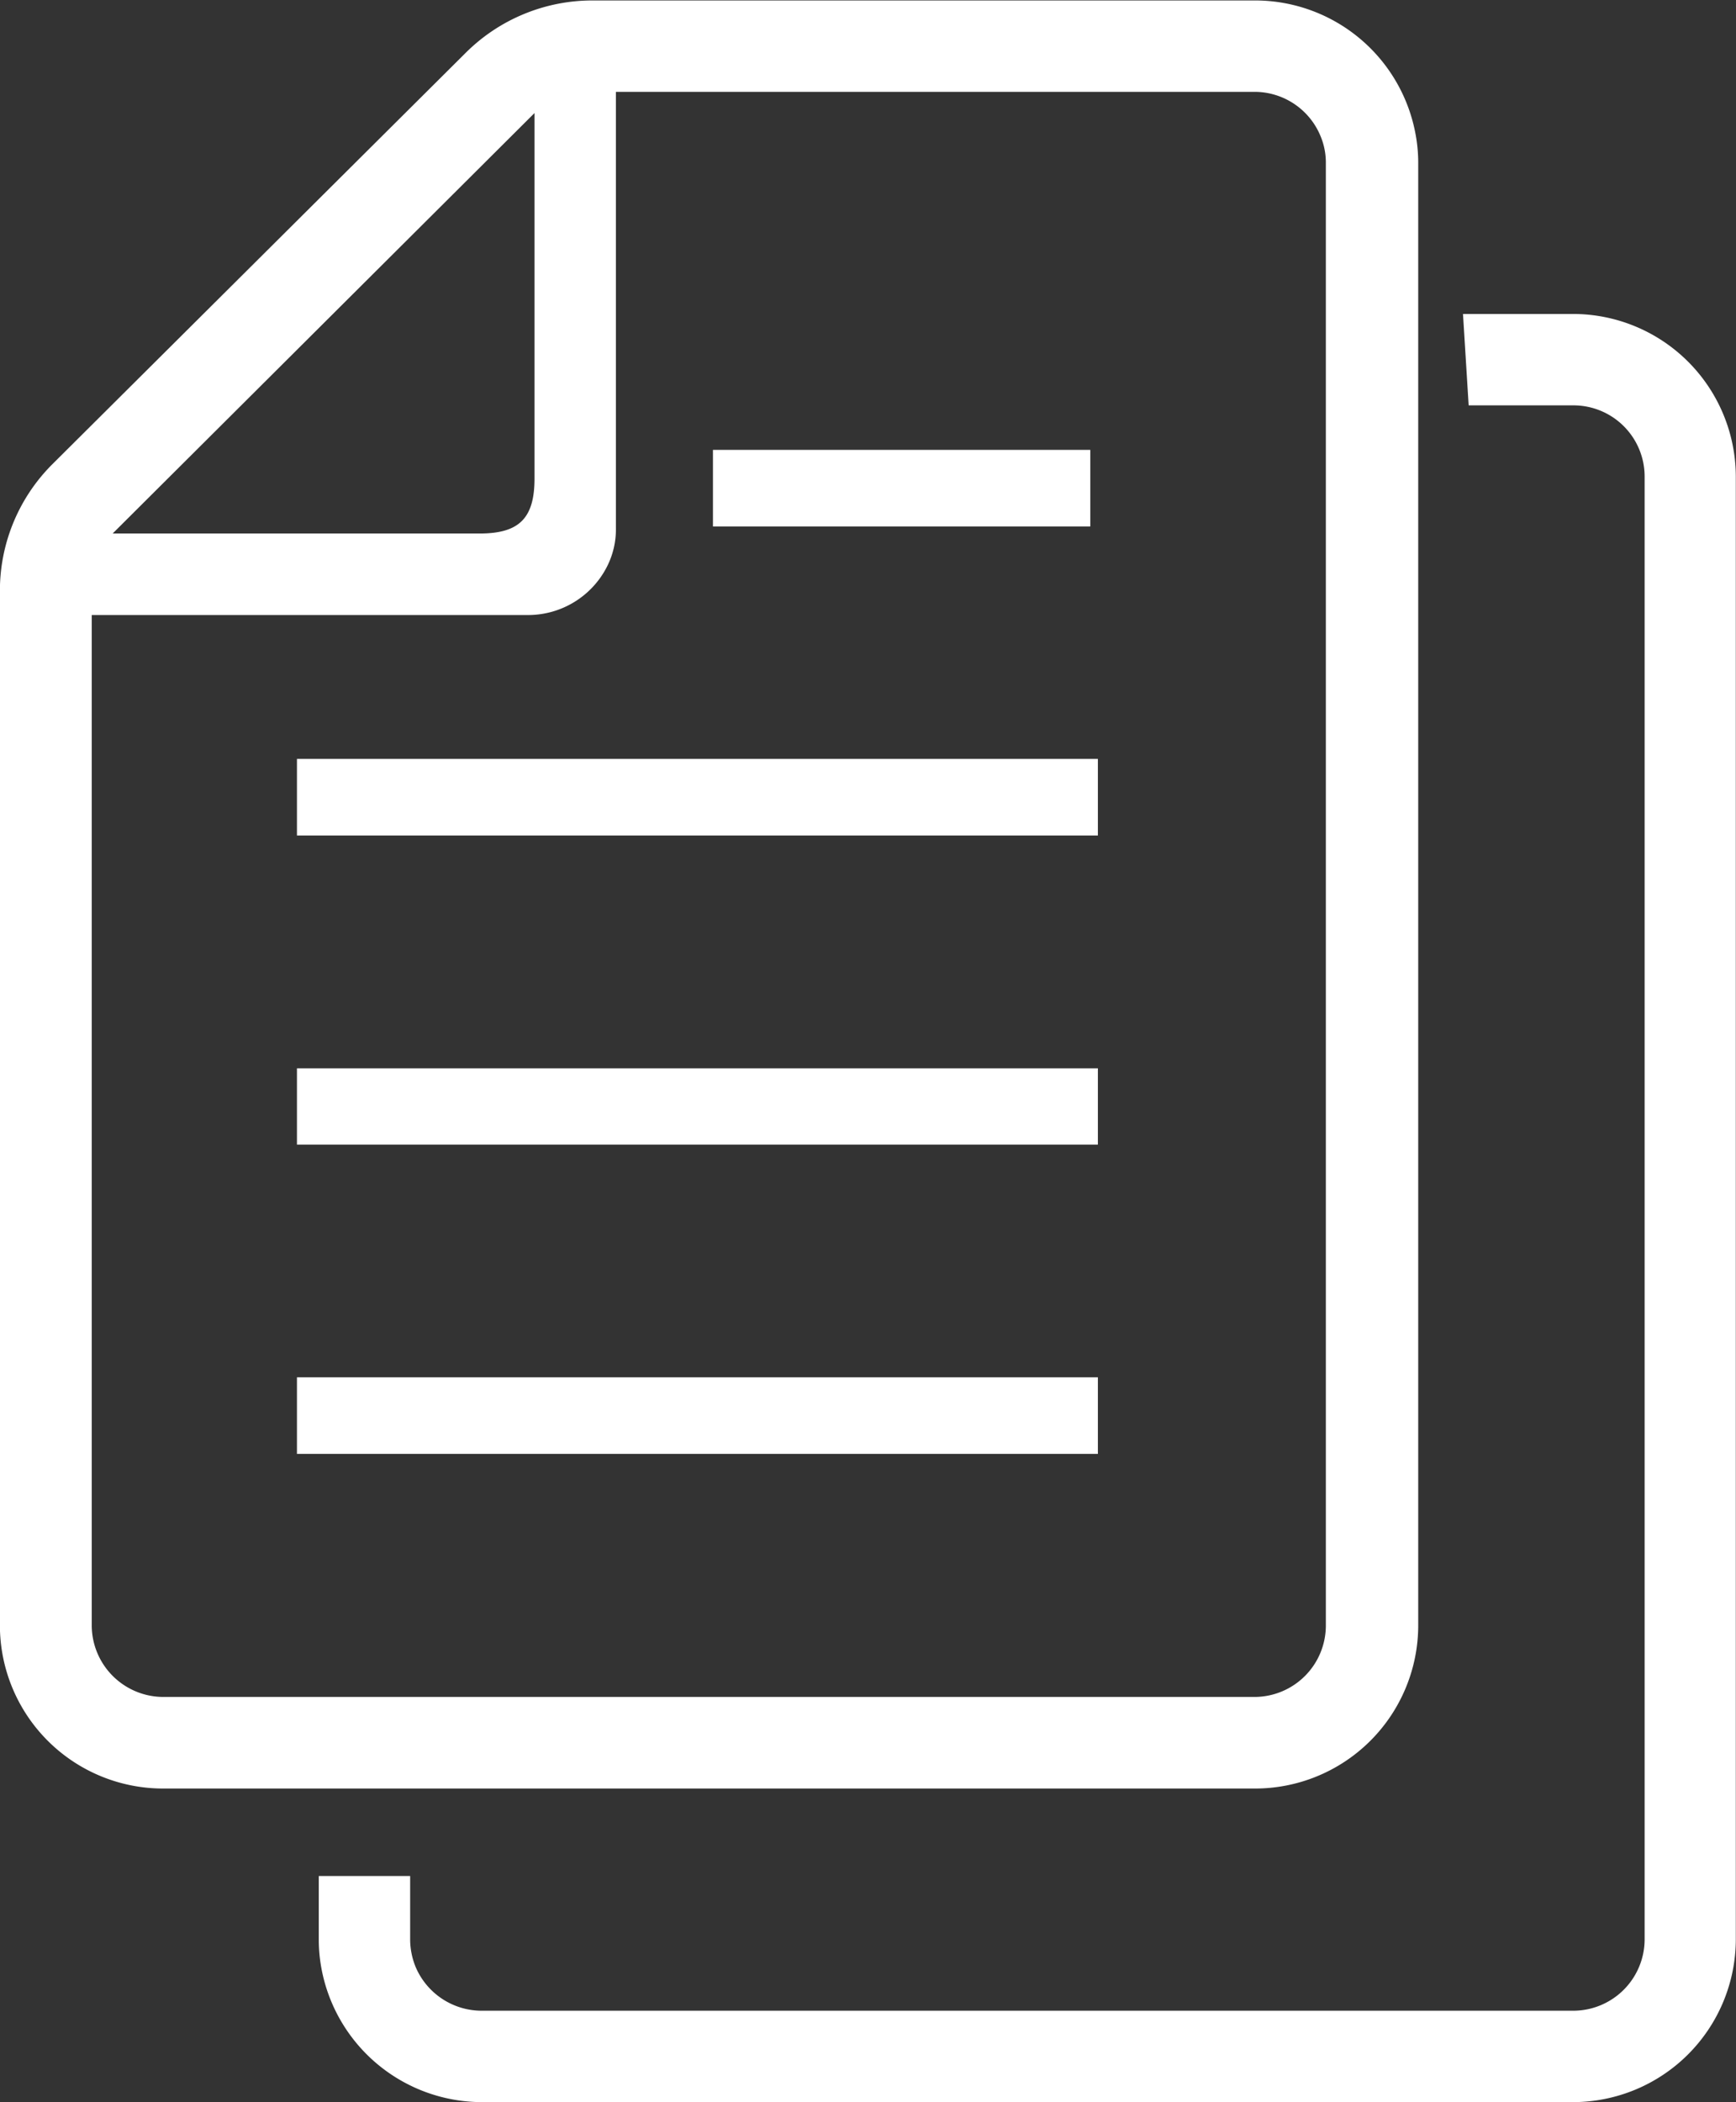
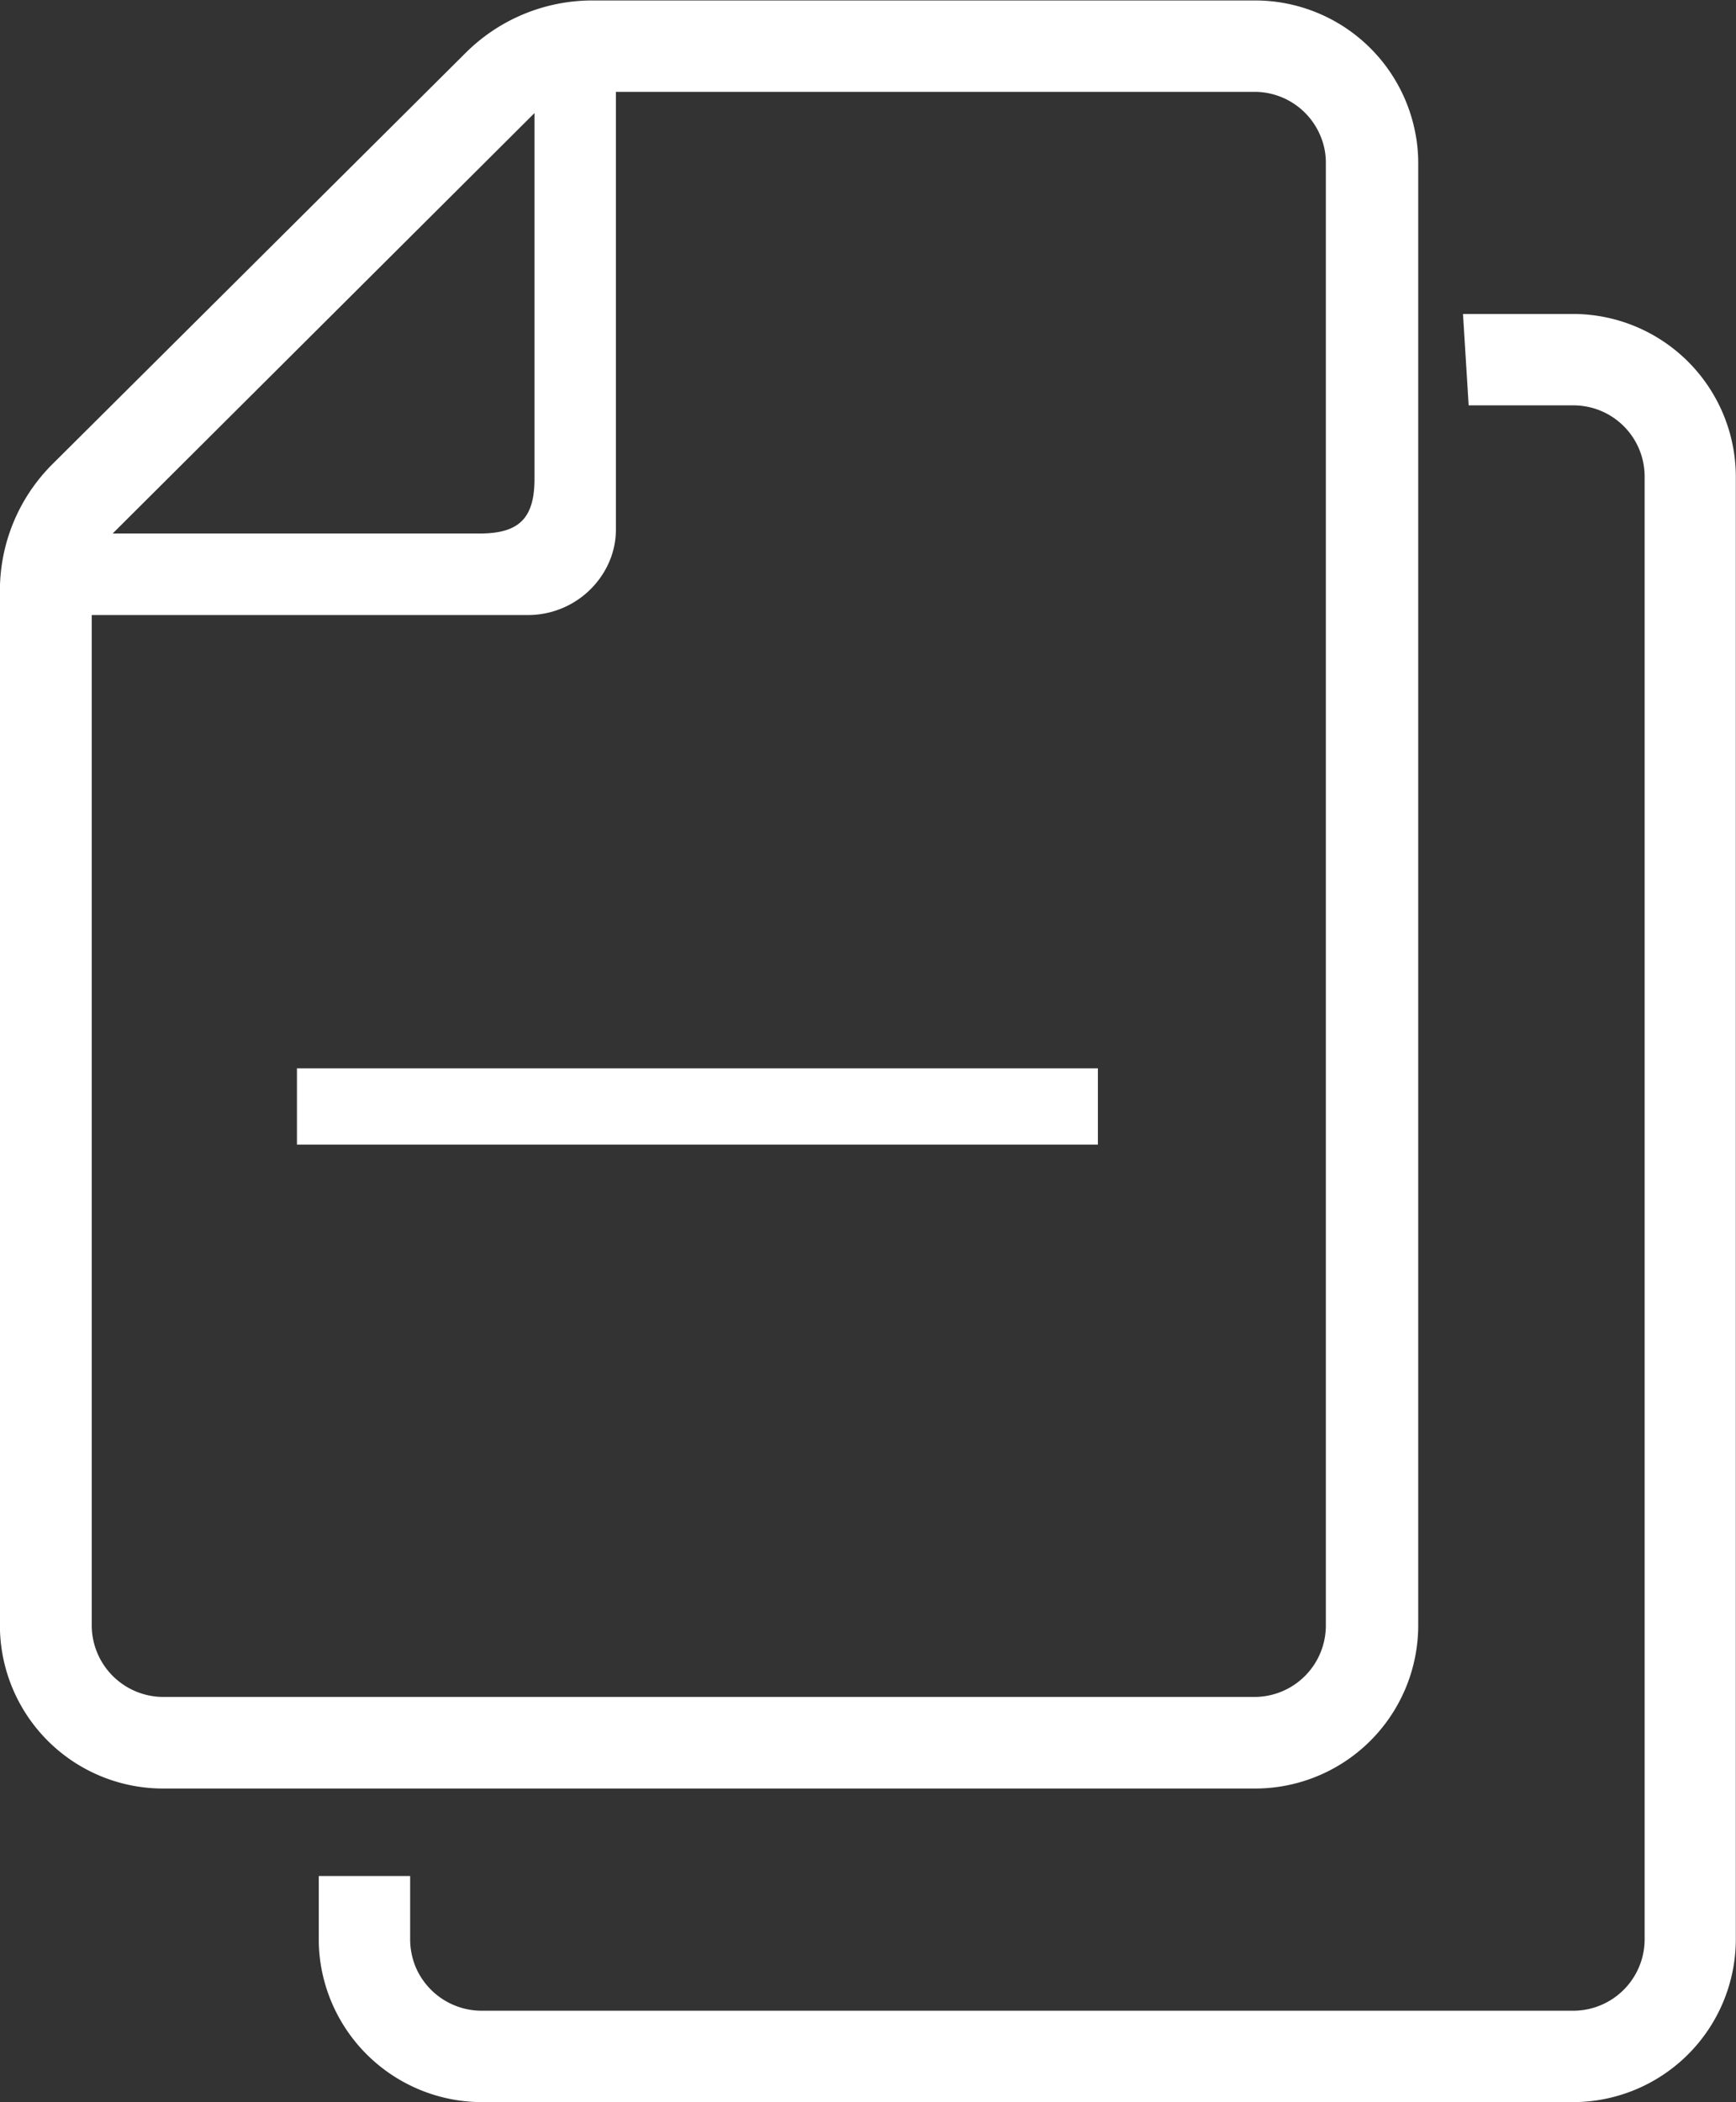
<svg xmlns="http://www.w3.org/2000/svg" width="19" height="23" viewBox="0 0 19 23">
  <rect x="0" y="0" width="19" height="23" fill="#333333" stroke="none" />
  <g transform="translate(0 0)">
-     <rect width="8.766" height="0.838" transform="translate(3.25 15.069)" fill="#fff" />
    <rect width="8.766" height="0.835" transform="translate(3.25 11.688)" fill="#fff" />
-     <rect width="8.766" height="0.838" transform="translate(3.25 8.303)" fill="#fff" />
-     <rect width="4.13" height="0.838" transform="translate(7.803 4.922)" fill="#fff" />
    <path d="M2068.773,4850.058v-16.007a1.706,1.706,0,0,0-.027-.3,1.786,1.786,0,0,0-1.762-1.475h-7.249a1.964,1.964,0,0,0-1.387.573l-4.523,4.5a1.953,1.953,0,0,0-.575,1.382v11.331a1.786,1.786,0,0,0,1.789,1.777h11.944A1.786,1.786,0,0,0,2068.773,4850.058Zm-9.672-16.55v4c0,.434-.169.6-.6.6h-4.017Zm-4.846,16.55V4839h4.781a.969.969,0,0,0,.856-.525.9.9,0,0,0,.1-.427v-4.772h6.988a.781.781,0,0,1,.72.475.75.75,0,0,1,.062.3v16.007a.782.782,0,0,1-.782.779H2055.04A.785.785,0,0,1,2054.255,4850.058Z" transform="translate(-2053.251 -4832.271)" fill="#fff" />
    <path d="M2073.2,4837.776H2072l.062,1h1.144a.779.779,0,0,1,.782.778v16.007a.782.782,0,0,1-.782.779h-11.947a.786.786,0,0,1-.72-.474.8.8,0,0,1-.062-.3v-.7h-1v.7a1.714,1.714,0,0,0,.027.3,1.789,1.789,0,0,0,1.76,1.474H2073.2a1.784,1.784,0,0,0,1.786-1.778v-16.007A1.783,1.783,0,0,0,2073.2,4837.776Z" transform="translate(-2055.988 -4834.341)" fill="#fff" />
  </g>
</svg>